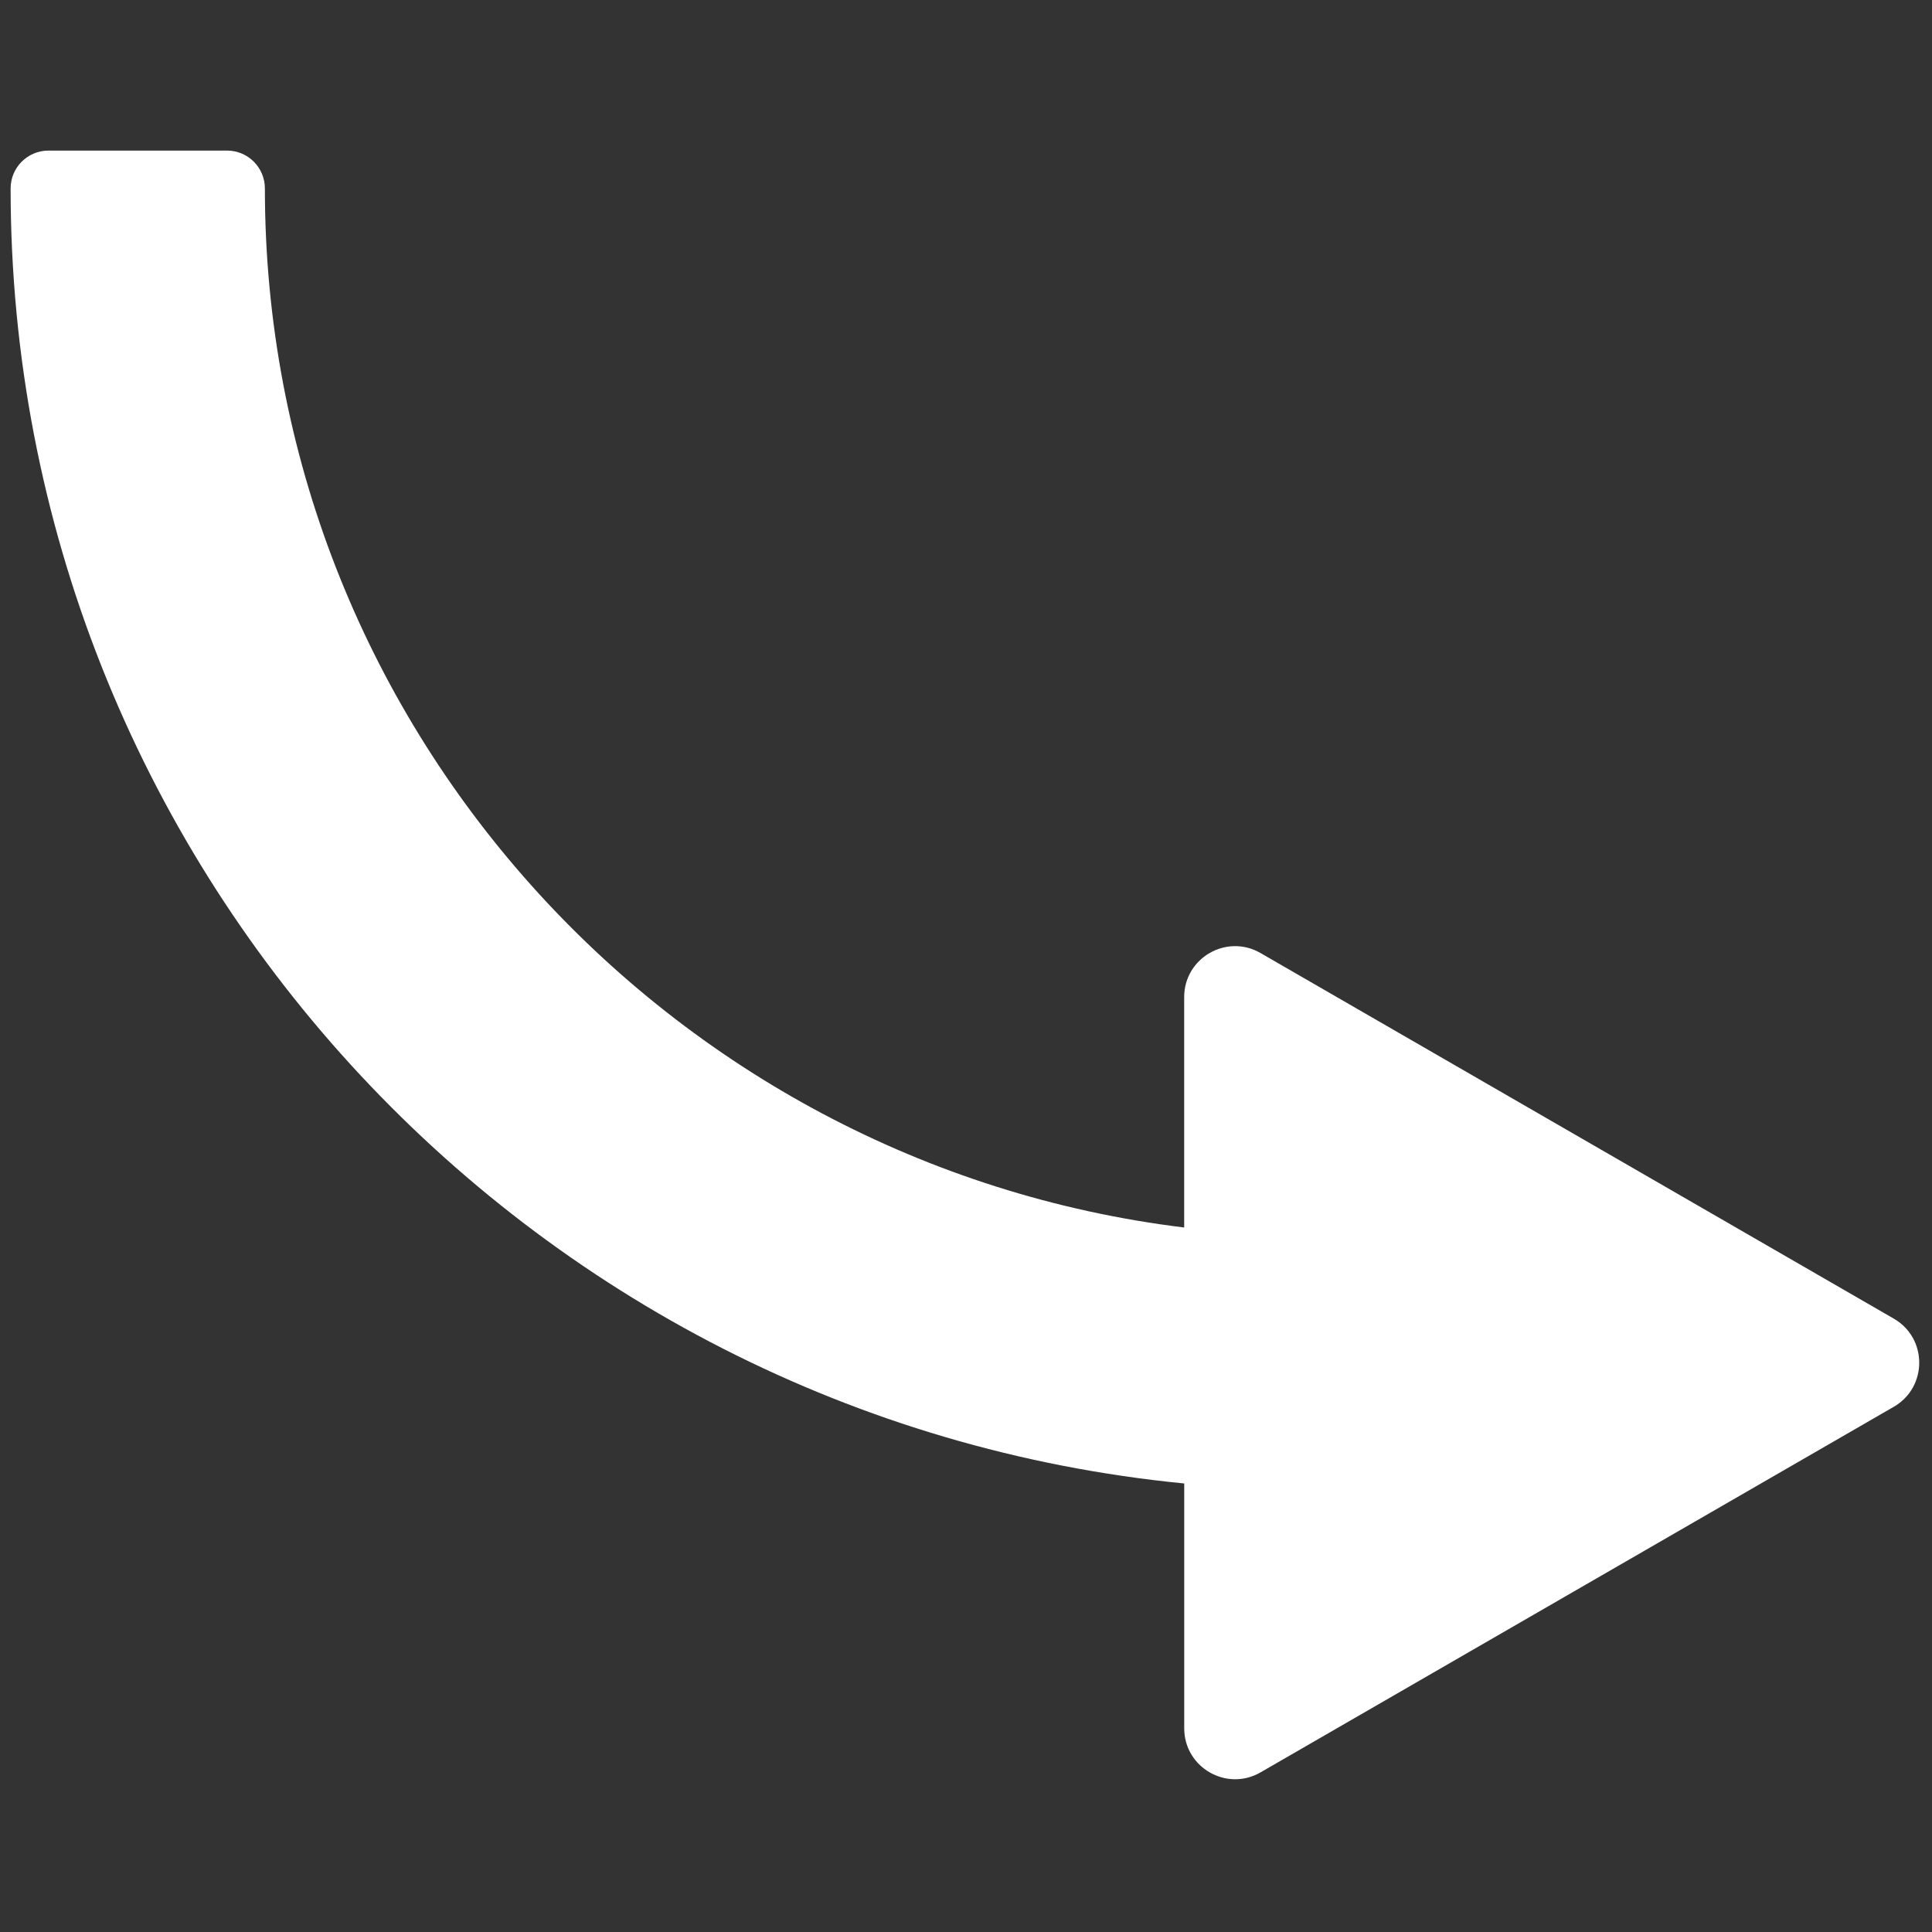
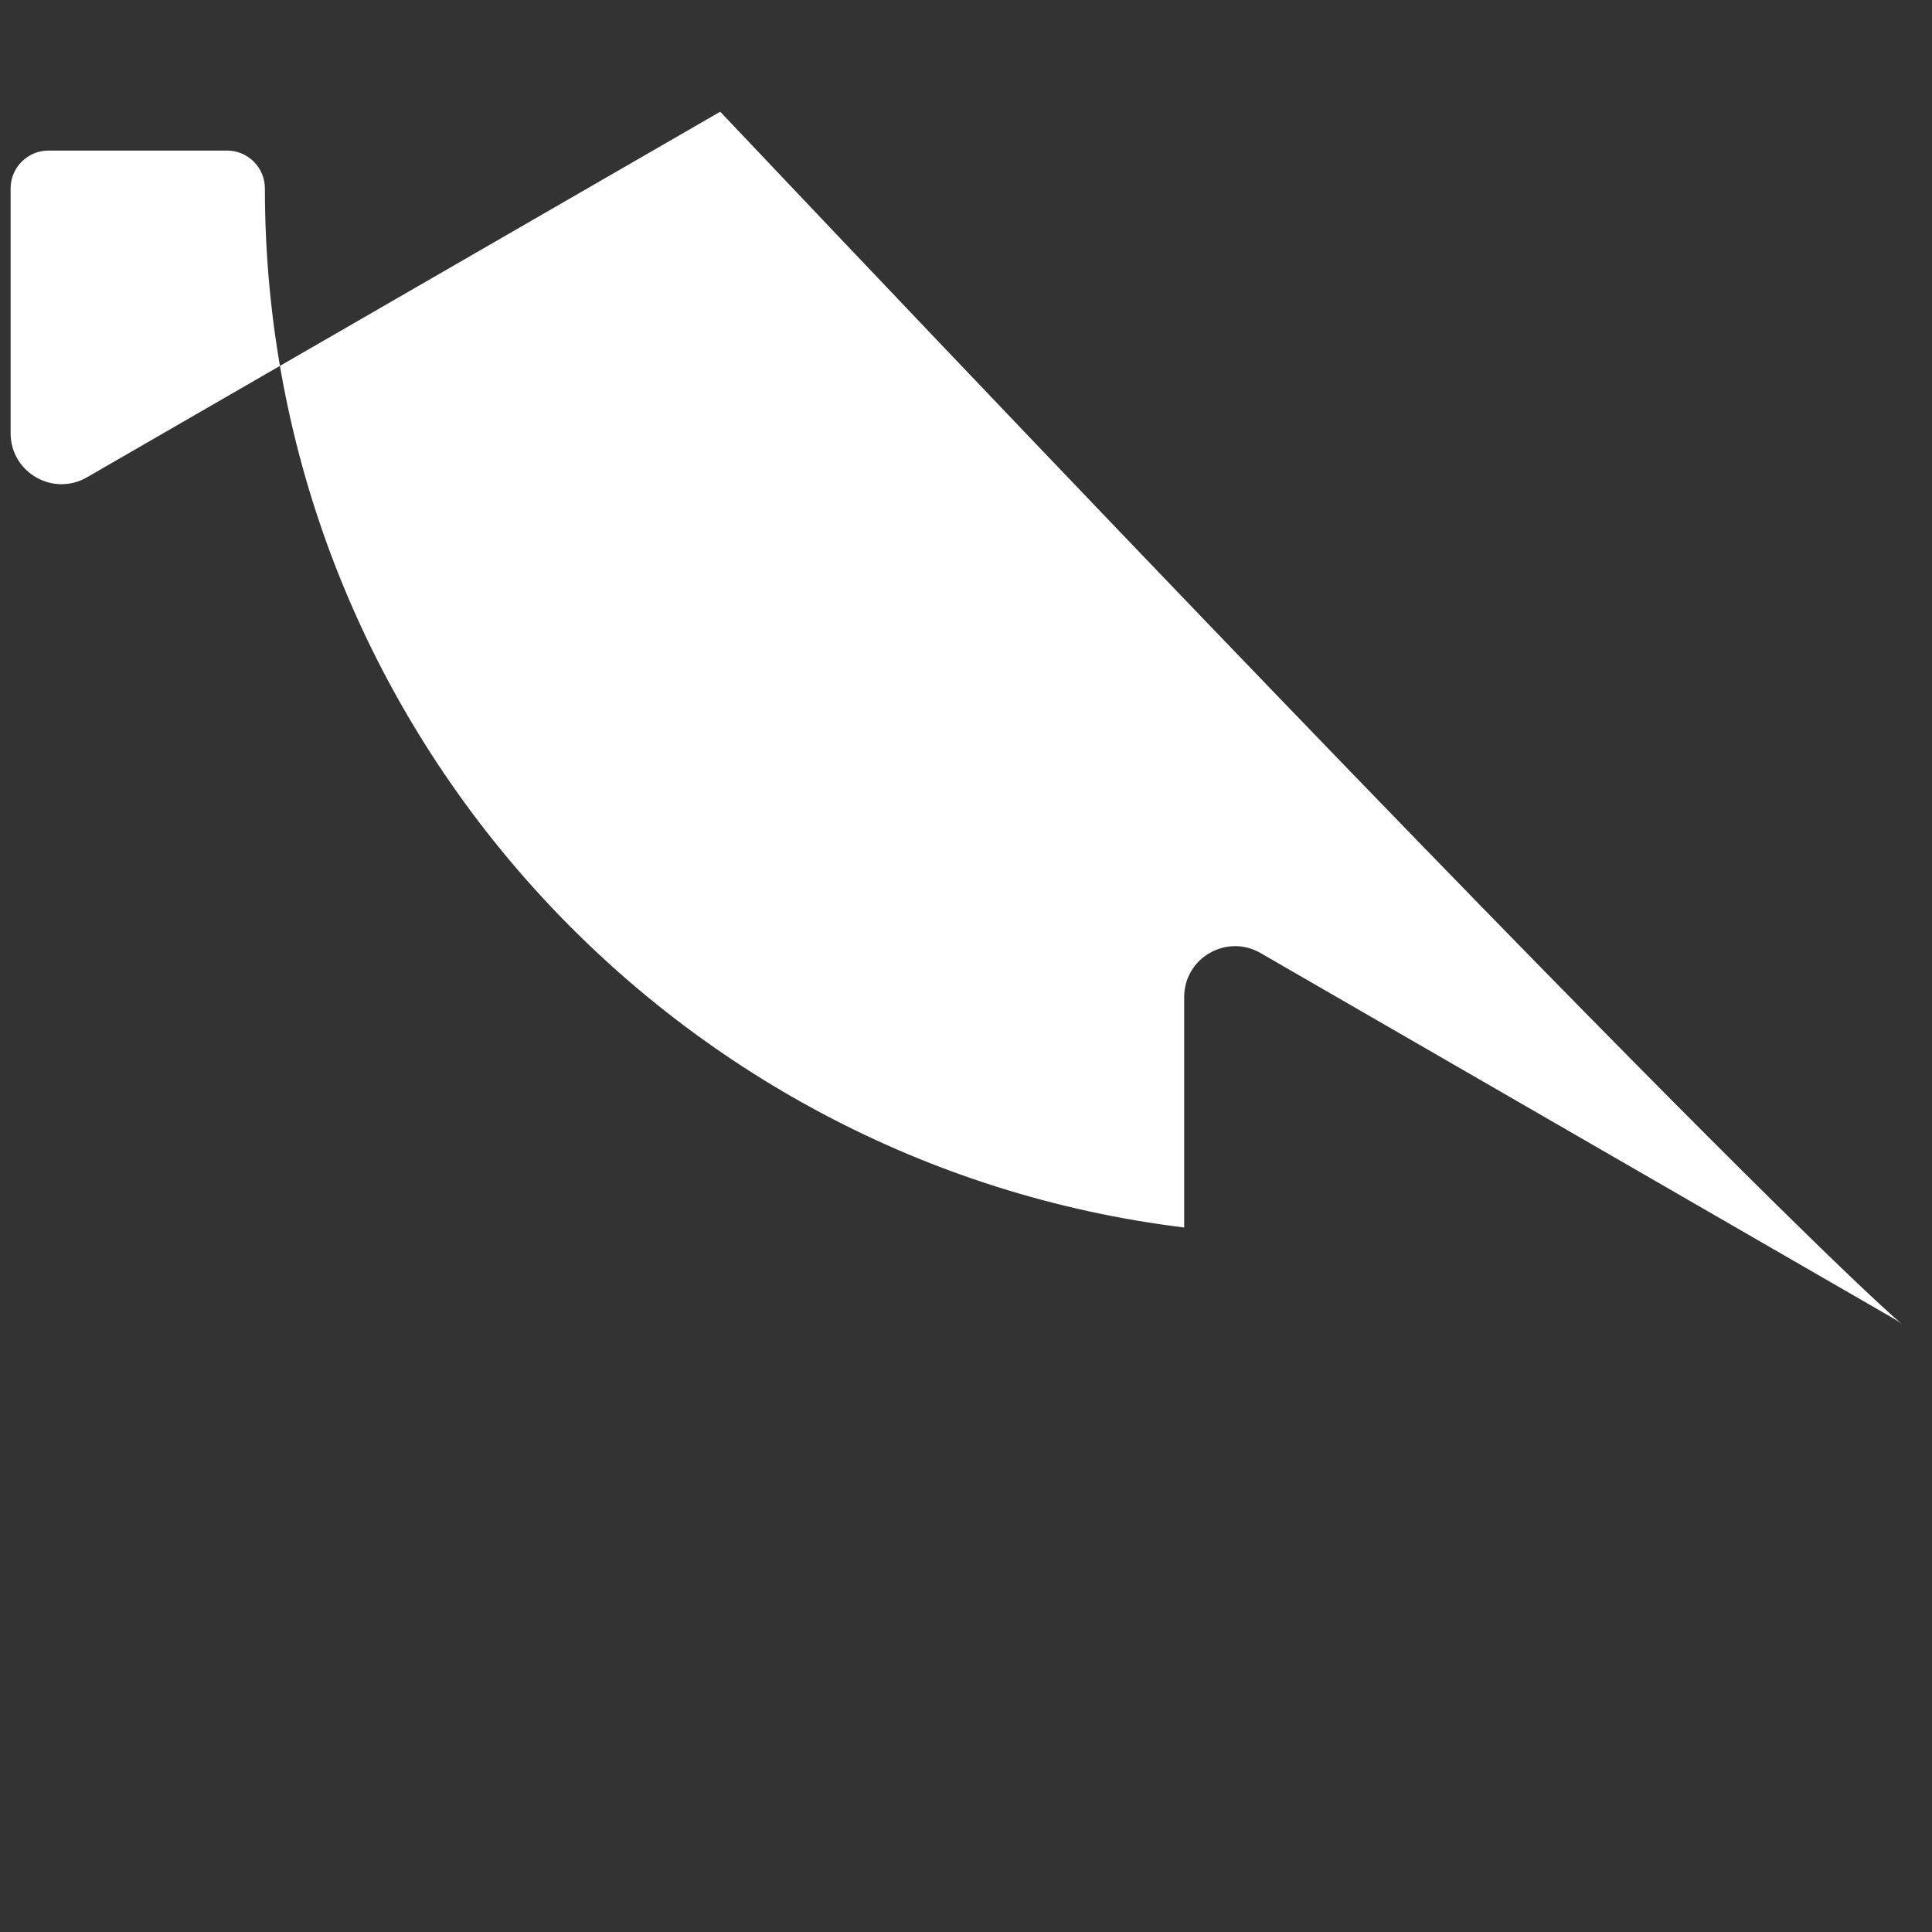
<svg xmlns="http://www.w3.org/2000/svg" width="256" height="256" viewBox="0 0 256 256" xml:space="preserve">
  <rect x="0" y="0" width="256" height="256" fill="#333333" stroke="none" />
  <defs> </defs>
  <g style="stroke: none; stroke-width: 0; stroke-dasharray: none; stroke-linecap: butt; stroke-linejoin: miter; stroke-miterlimit: 10; fill: none; fill-rule: nonzero; opacity: 1;" transform="translate(1.407 1.407) scale(2.81 2.81)">
-     <path d="M 88.8 61.679 l -14.931 -8.62 l -14.931 -8.62 c -1.599 -0.923 -3.599 0.231 -3.599 2.078 v 10.865 C 30.948 54.397 11.99 33.57 11.99 8.384 c 0 -0.985 -0.799 -1.784 -1.784 -1.784 H 1.784 C 0.799 6.601 0 7.399 0 8.384 c 0 31.804 24.321 58.03 55.341 61.068 v 11.545 c 0 1.847 1.999 3.001 3.599 2.078 l 14.931 -8.62 l 14.931 -8.62 C 90.4 64.911 90.4 62.602 88.8 61.679 z" style="stroke: none; stroke-width: 1; stroke-dasharray: none; stroke-linecap: butt; stroke-linejoin: miter; stroke-miterlimit: 10; fill: rgb(255,255,255); fill-rule: nonzero; opacity: 1;" transform=" matrix(1 0 0 1 0 0) " stroke-linecap="round" />
+     <path d="M 88.8 61.679 l -14.931 -8.62 l -14.931 -8.62 c -1.599 -0.923 -3.599 0.231 -3.599 2.078 v 10.865 C 30.948 54.397 11.99 33.57 11.99 8.384 c 0 -0.985 -0.799 -1.784 -1.784 -1.784 H 1.784 C 0.799 6.601 0 7.399 0 8.384 v 11.545 c 0 1.847 1.999 3.001 3.599 2.078 l 14.931 -8.62 l 14.931 -8.62 C 90.4 64.911 90.4 62.602 88.8 61.679 z" style="stroke: none; stroke-width: 1; stroke-dasharray: none; stroke-linecap: butt; stroke-linejoin: miter; stroke-miterlimit: 10; fill: rgb(255,255,255); fill-rule: nonzero; opacity: 1;" transform=" matrix(1 0 0 1 0 0) " stroke-linecap="round" />
  </g>
</svg>